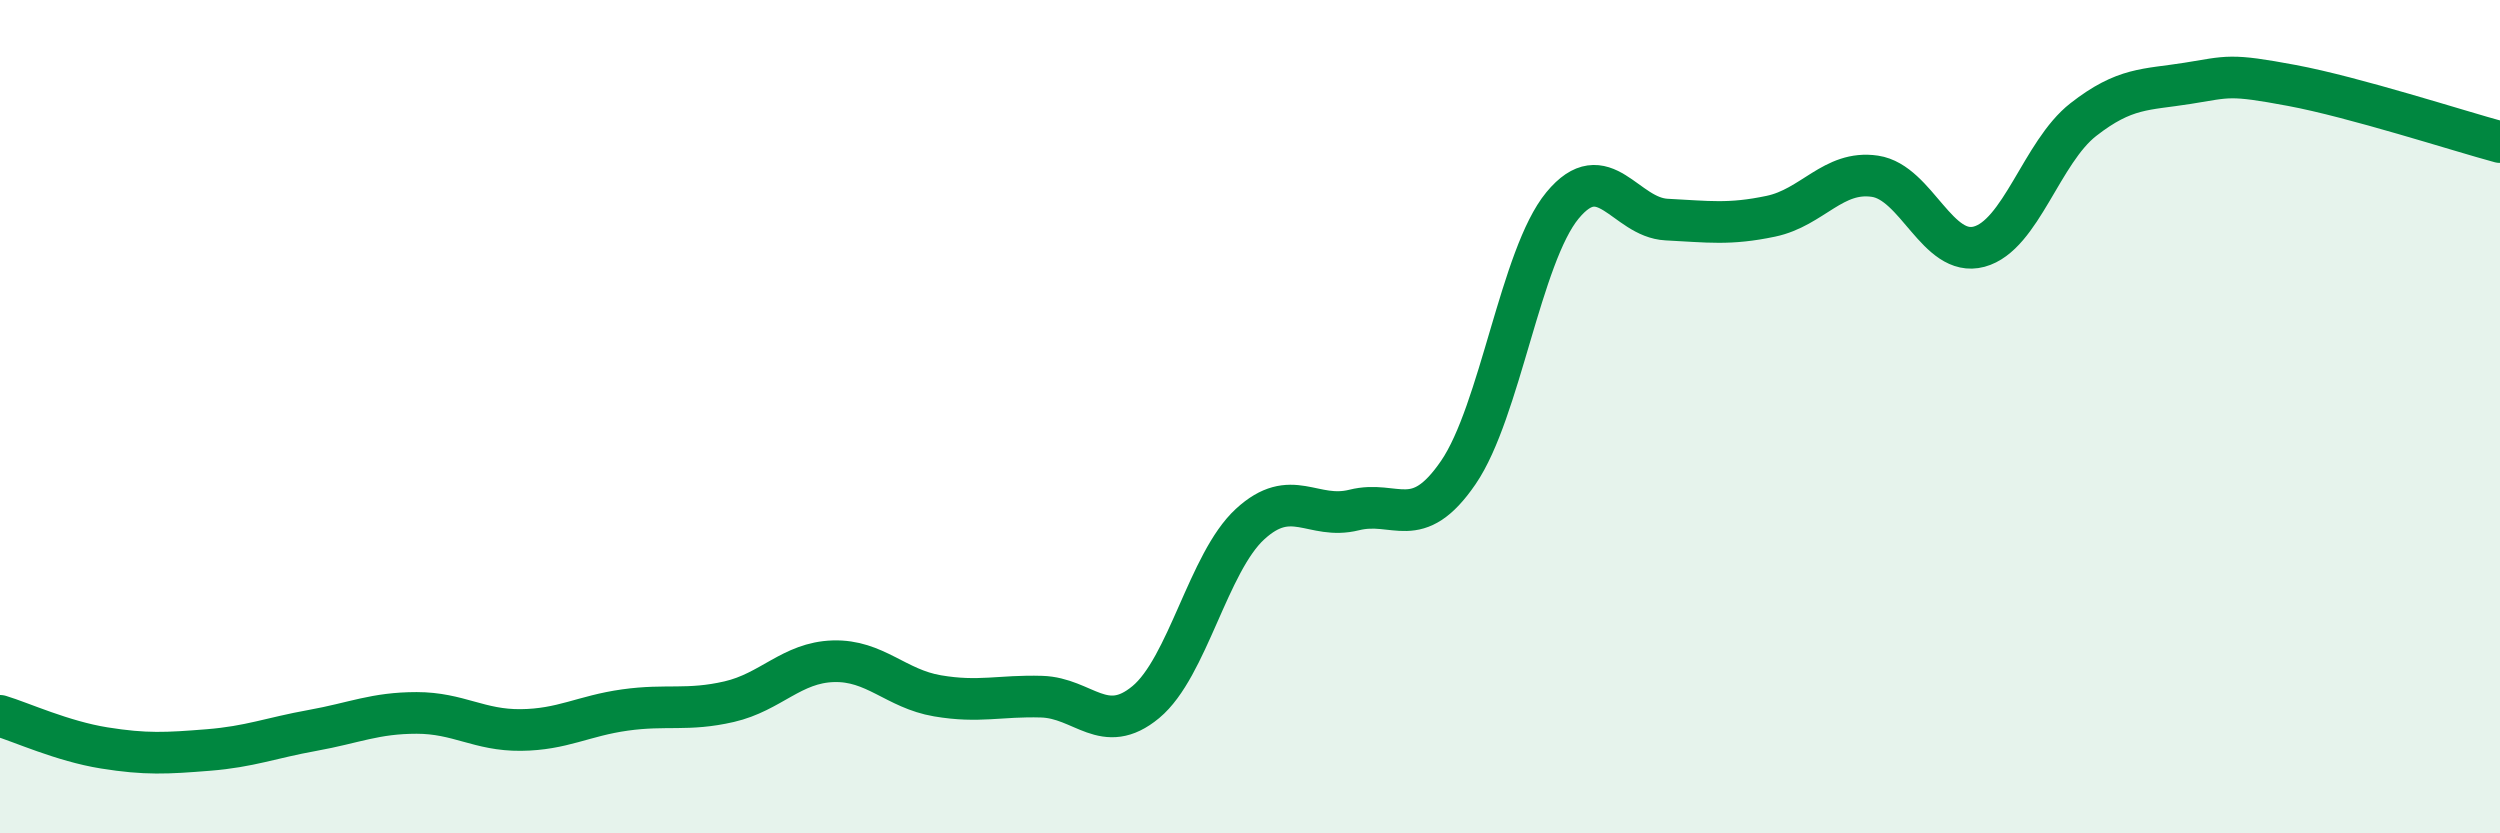
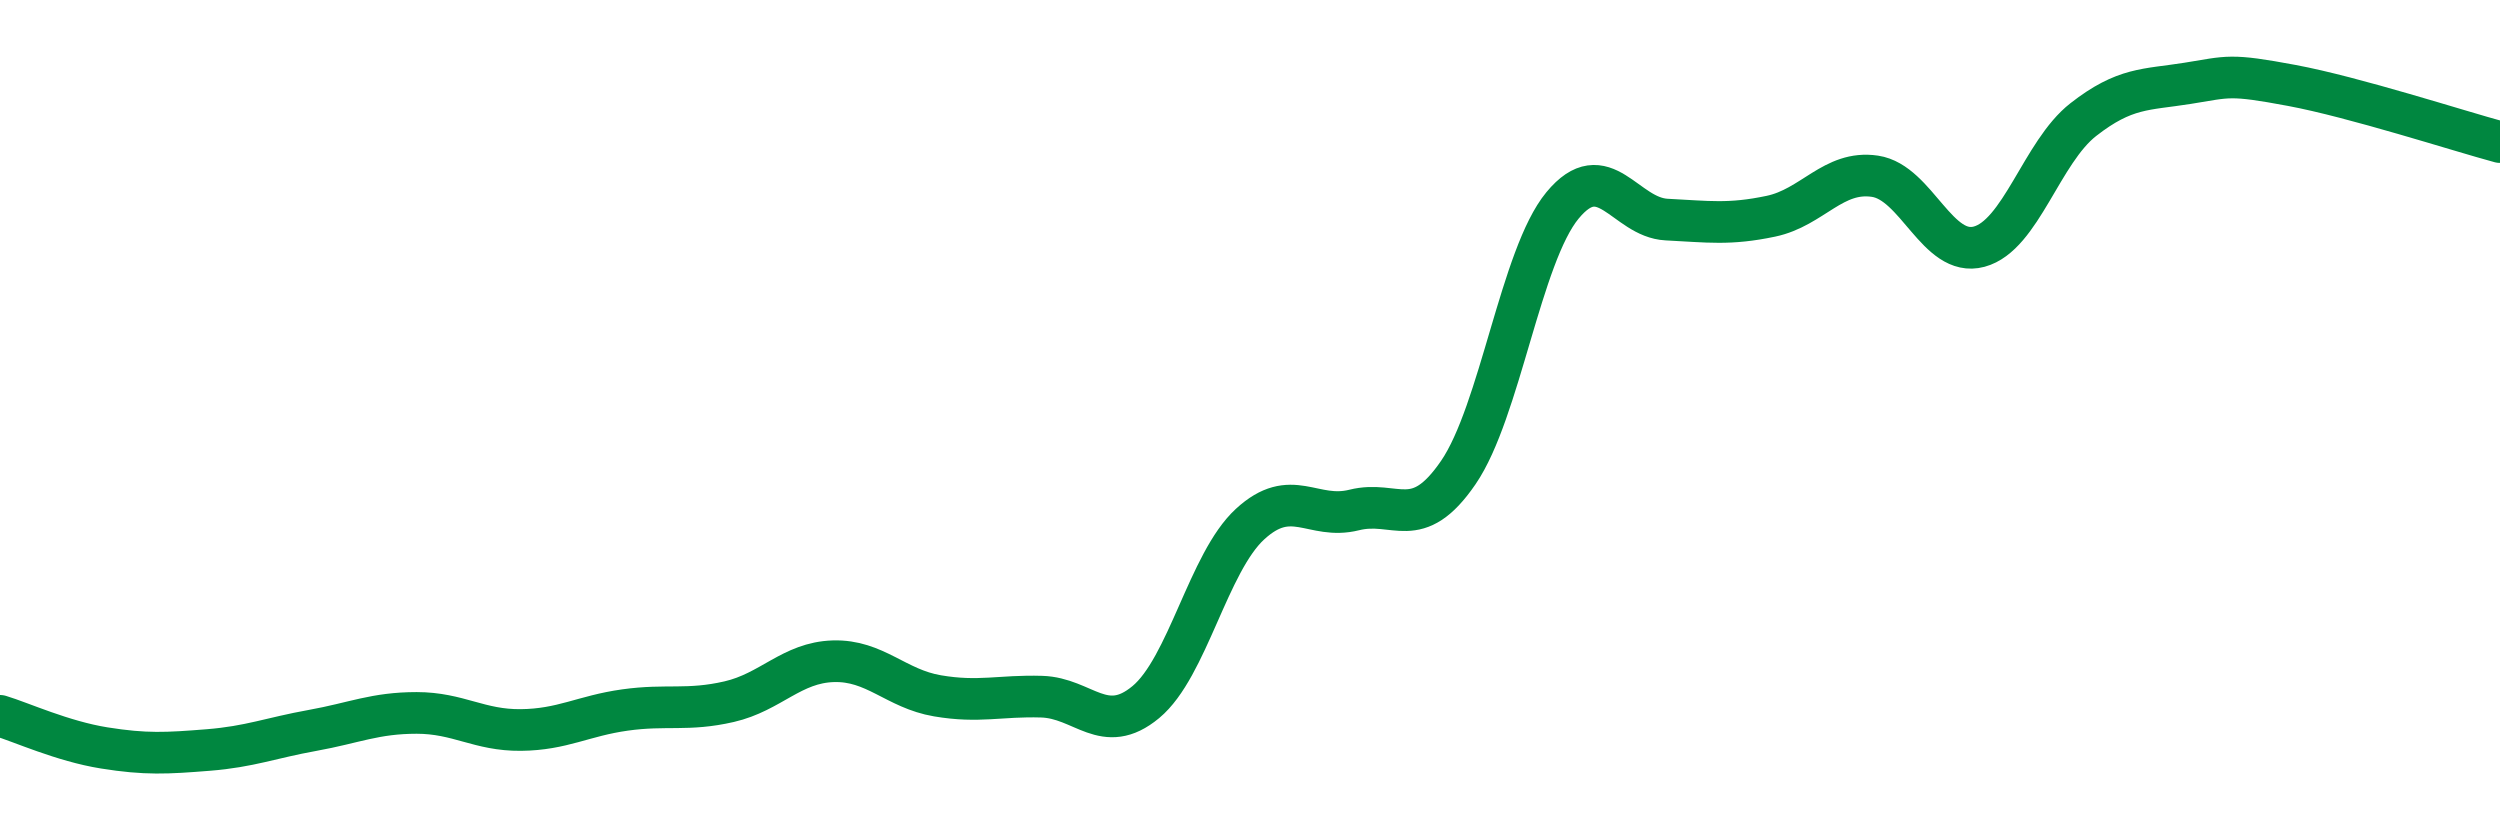
<svg xmlns="http://www.w3.org/2000/svg" width="60" height="20" viewBox="0 0 60 20">
-   <path d="M 0,17.18 C 0.5,17.33 1.5,17.79 2.5,17.95 C 3.5,18.11 4,18.08 5,18 C 6,17.92 6.5,17.71 7.5,17.53 C 8.5,17.35 9,17.11 10,17.11 C 11,17.11 11.5,17.53 12.5,17.52 C 13.5,17.51 14,17.18 15,17.04 C 16,16.9 16.5,17.07 17.5,16.84 C 18.5,16.61 19,15.9 20,15.87 C 21,15.84 21.5,16.53 22.5,16.7 C 23.5,16.87 24,16.69 25,16.72 C 26,16.75 26.5,17.68 27.5,16.85 C 28.5,16.02 29,13.5 30,12.58 C 31,11.66 31.5,12.49 32.5,12.24 C 33.5,11.99 34,12.8 35,11.34 C 36,9.88 36.5,6.14 37.5,4.93 C 38.5,3.72 39,5.22 40,5.27 C 41,5.32 41.5,5.4 42.5,5.19 C 43.5,4.98 44,4.08 45,4.23 C 46,4.38 46.5,6.19 47.5,5.92 C 48.5,5.65 49,3.65 50,2.87 C 51,2.09 51.5,2.16 52.5,2 C 53.5,1.84 53.5,1.77 55,2.05 C 56.5,2.33 59,3.14 60,3.41L60 20L0 20Z" fill="#008740" opacity="0.1" stroke-linecap="round" stroke-linejoin="round" />
  <path d="M 0,17.18 C 0.5,17.33 1.5,17.79 2.5,17.95 C 3.5,18.11 4,18.08 5,18 C 6,17.92 6.5,17.71 7.5,17.53 C 8.5,17.35 9,17.11 10,17.11 C 11,17.11 11.5,17.53 12.5,17.52 C 13.5,17.51 14,17.18 15,17.04 C 16,16.9 16.5,17.07 17.5,16.84 C 18.5,16.61 19,15.9 20,15.87 C 21,15.84 21.5,16.53 22.5,16.7 C 23.5,16.87 24,16.69 25,16.72 C 26,16.75 26.5,17.68 27.5,16.85 C 28.5,16.02 29,13.5 30,12.58 C 31,11.66 31.5,12.49 32.5,12.24 C 33.5,11.99 34,12.8 35,11.34 C 36,9.88 36.5,6.14 37.5,4.93 C 38.5,3.72 39,5.22 40,5.27 C 41,5.32 41.5,5.4 42.5,5.19 C 43.5,4.98 44,4.08 45,4.23 C 46,4.38 46.5,6.19 47.5,5.92 C 48.5,5.65 49,3.65 50,2.87 C 51,2.09 51.5,2.16 52.5,2 C 53.5,1.84 53.5,1.77 55,2.05 C 56.5,2.33 59,3.14 60,3.41" stroke="#008740" stroke-width="1" fill="none" stroke-linecap="round" stroke-linejoin="round" />
</svg>